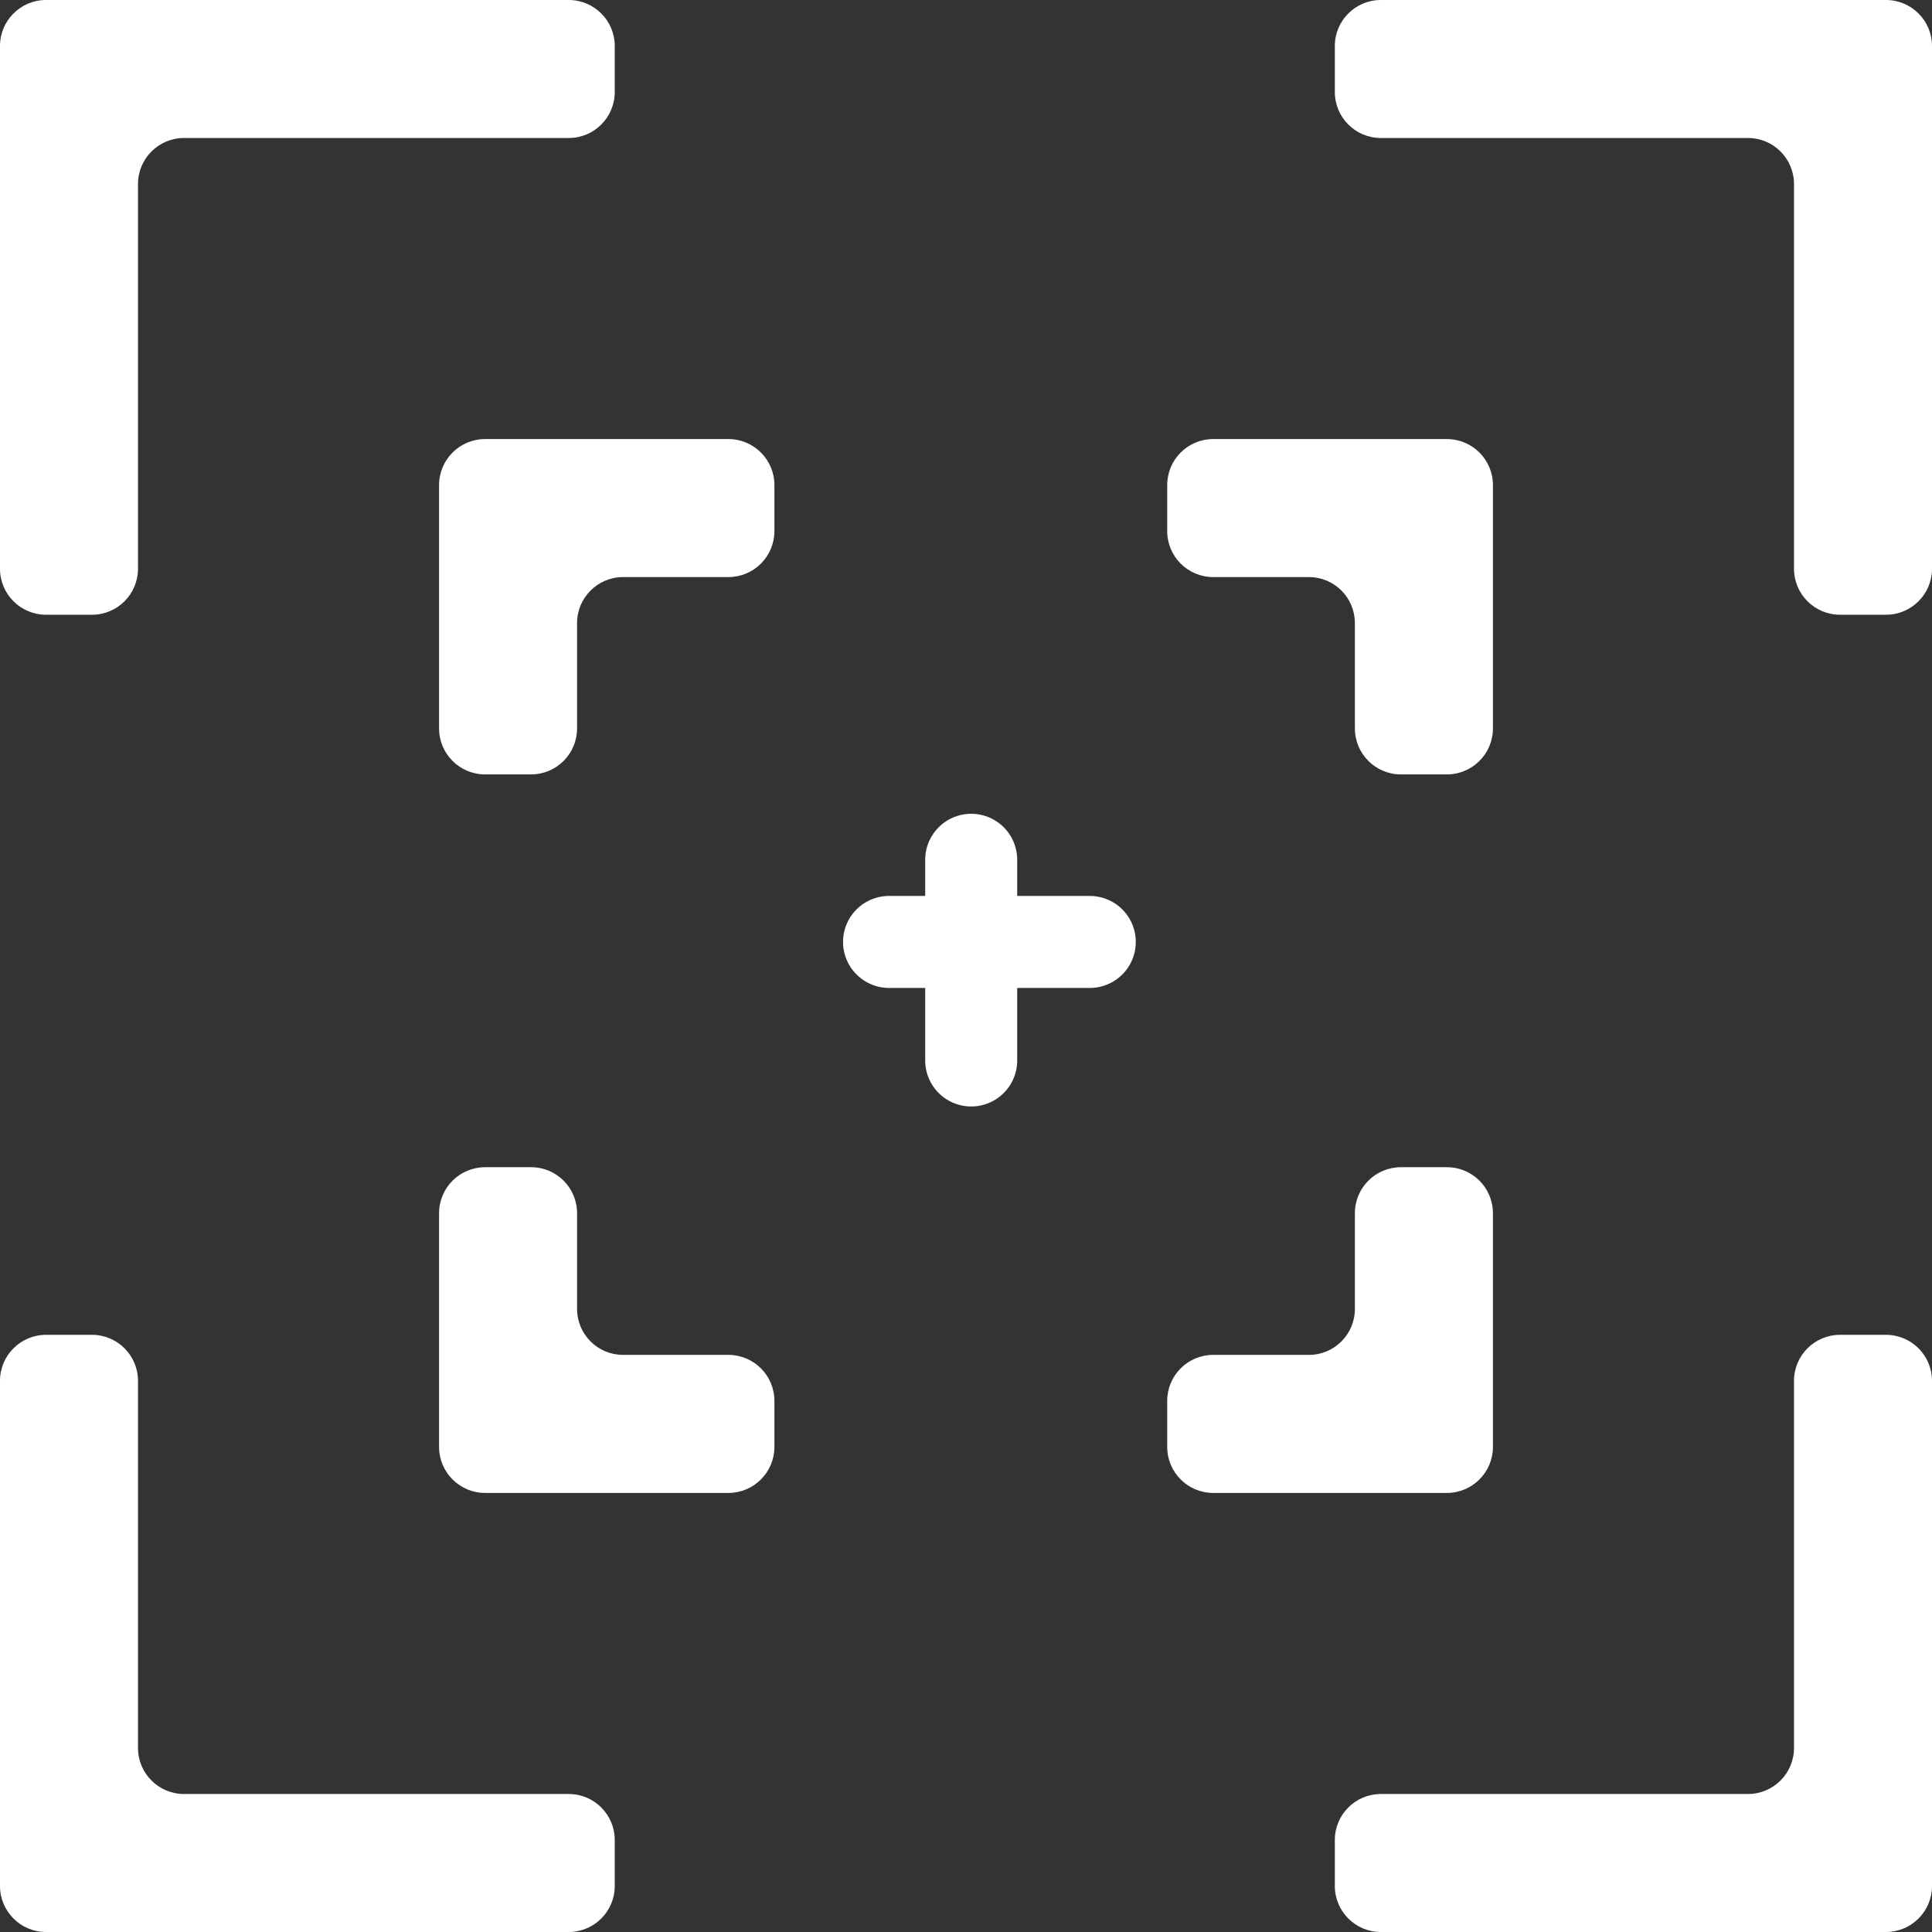
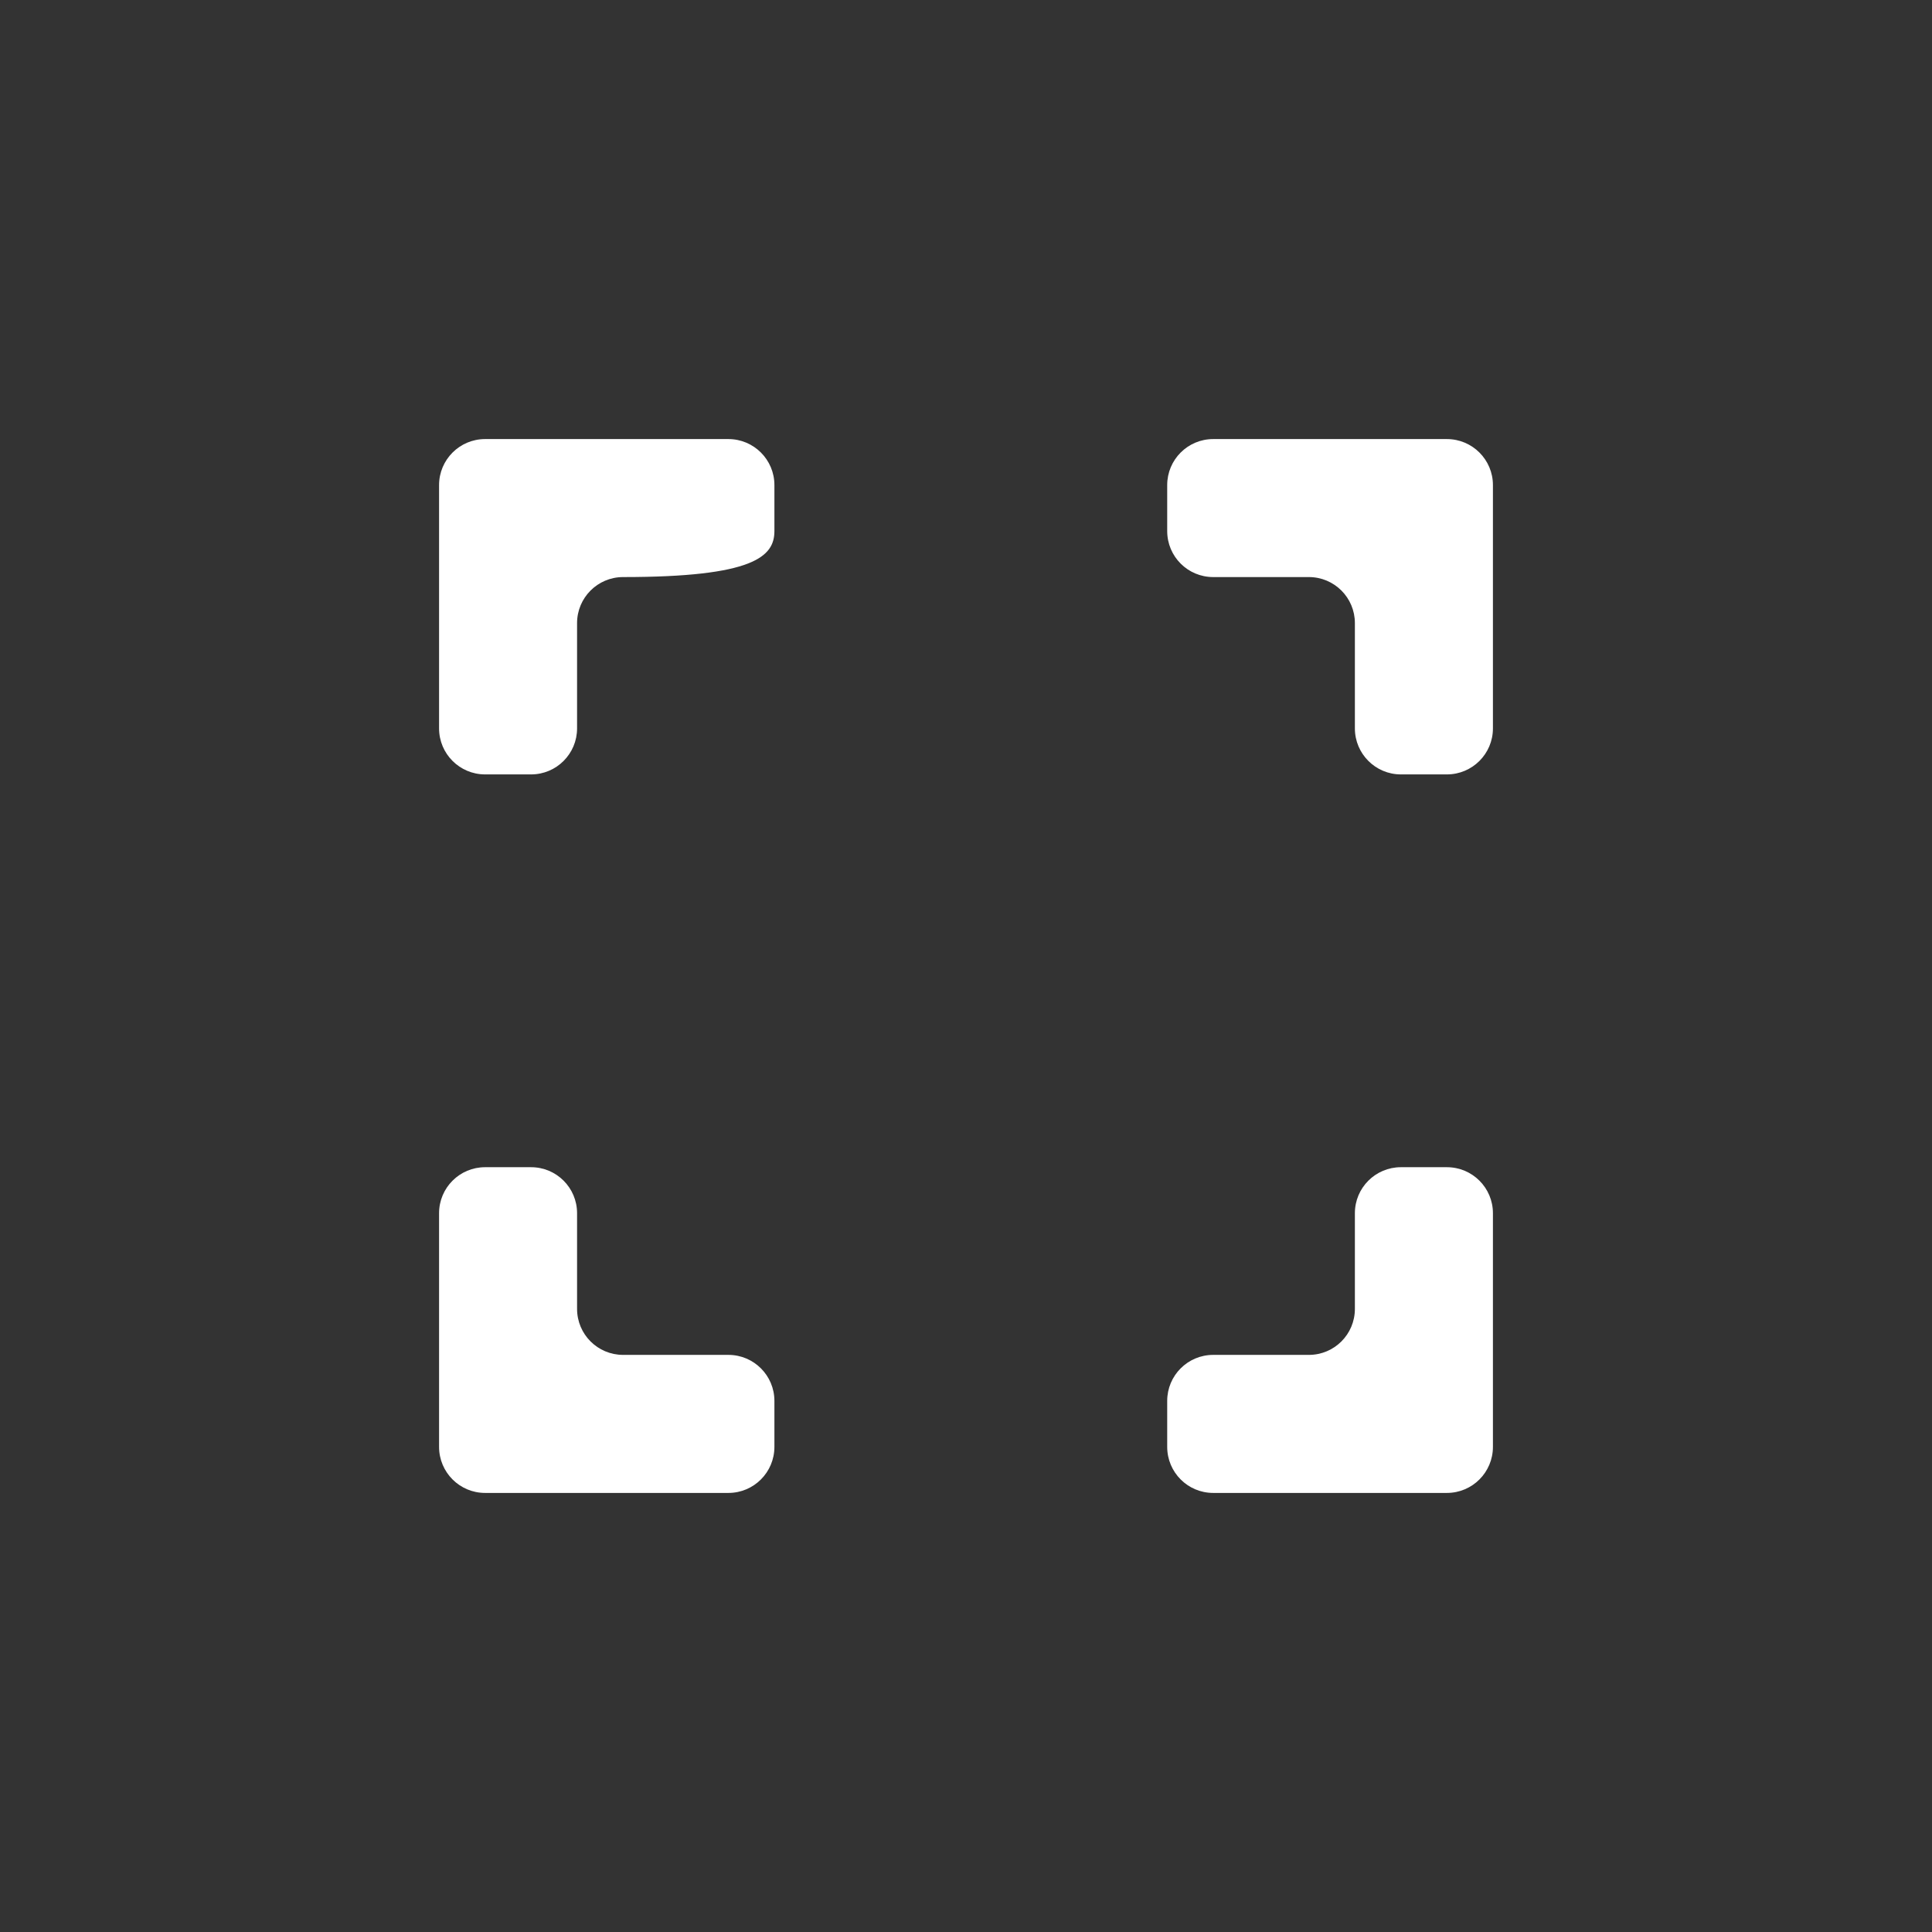
<svg xmlns="http://www.w3.org/2000/svg" width="42" height="42" viewBox="0 0 42 42" fill="none">
  <rect x="0" y="0" width="42" height="42" fill="#333333" stroke="none" />
-   <path fill-rule="evenodd" clip-rule="evenodd" d="M13.364 1C13.364 0.448 12.916 0 12.364 0H3H1C0.448 0 0 0.448 0 1V3V12.364C0 12.916 0.448 13.364 1 13.364H2C2.552 13.364 3 12.916 3 12.364V4C3 3.448 3.448 3 4 3H12.364C12.916 3 13.364 2.552 13.364 2V1ZM0 39V30.018C0 29.466 0.448 29.018 1 29.018H2C2.552 29.018 3 29.466 3 30.018V38C3 38.552 3.448 39 4 39H12.364C12.916 39 13.364 39.448 13.364 40V41C13.364 41.552 12.916 42 12.364 42H3H1C0.448 42 0 41.552 0 41V39ZM29.018 41C29.018 41.552 29.466 42 30.018 42H39H41C41.552 42 42 41.552 42 41V39V30.018C42 29.466 41.552 29.018 41 29.018H40C39.448 29.018 39 29.466 39 30.018V38C39 38.552 38.552 39 38 39H30.018C29.466 39 29.018 39.448 29.018 40V41ZM29.018 2C29.018 2.552 29.466 3 30.018 3H38C38.552 3 39 3.448 39 4V12.364C39 12.916 39.448 13.364 40 13.364H41C41.552 13.364 42 12.916 42 12.364V3V1C42 0.448 41.552 0 41 0H39H30.018C29.466 0 29.018 0.448 29.018 1V2Z" fill="white" />
-   <path fill-rule="evenodd" clip-rule="evenodd" d="M16.835 10.545C16.835 9.993 16.387 9.545 15.835 9.545H12.545H10.545C9.993 9.545 9.545 9.993 9.545 10.545V12.545V15.835C9.545 16.387 9.993 16.835 10.545 16.835H11.545C12.098 16.835 12.545 16.387 12.545 15.835V13.545C12.545 12.993 12.993 12.545 13.545 12.545H15.835C16.387 12.545 16.835 12.098 16.835 11.545V10.545ZM9.545 29.454V26.374C9.545 25.821 9.993 25.374 10.545 25.374H11.545C12.098 25.374 12.545 25.821 12.545 26.374V28.454C12.545 29.007 12.993 29.454 13.545 29.454H15.835C16.387 29.454 16.835 29.902 16.835 30.454V31.454C16.835 32.007 16.387 32.455 15.835 32.455H12.545H10.545C9.993 32.455 9.545 32.007 9.545 31.454V29.454ZM25.374 31.454C25.374 32.007 25.821 32.455 26.374 32.455H29.454H31.454C32.007 32.455 32.455 32.007 32.455 31.454V29.454V26.374C32.455 25.821 32.007 25.374 31.454 25.374H30.454C29.902 25.374 29.454 25.821 29.454 26.374V28.454C29.454 29.007 29.007 29.454 28.454 29.454H26.374C25.821 29.454 25.374 29.902 25.374 30.454V31.454ZM25.374 11.545C25.374 12.098 25.821 12.545 26.374 12.545H28.454C29.007 12.545 29.454 12.993 29.454 13.545V15.835C29.454 16.387 29.902 16.835 30.454 16.835H31.454C32.007 16.835 32.455 16.387 32.455 15.835V12.545V10.545C32.455 9.993 32.007 9.545 31.454 9.545H29.454H26.374C25.821 9.545 25.374 9.993 25.374 10.545V11.545Z" fill="white" />
-   <line x1="19.327" y1="20.477" x2="23.691" y2="20.477" stroke="white" stroke-width="2" stroke-linecap="round" stroke-linejoin="round" />
-   <line x1="21.113" y1="23.054" x2="21.113" y2="18.691" stroke="white" stroke-width="2" stroke-linecap="round" stroke-linejoin="round" />
+   <path fill-rule="evenodd" clip-rule="evenodd" d="M16.835 10.545C16.835 9.993 16.387 9.545 15.835 9.545H12.545H10.545C9.993 9.545 9.545 9.993 9.545 10.545V12.545V15.835C9.545 16.387 9.993 16.835 10.545 16.835H11.545C12.098 16.835 12.545 16.387 12.545 15.835V13.545C12.545 12.993 12.993 12.545 13.545 12.545C16.387 12.545 16.835 12.098 16.835 11.545V10.545ZM9.545 29.454V26.374C9.545 25.821 9.993 25.374 10.545 25.374H11.545C12.098 25.374 12.545 25.821 12.545 26.374V28.454C12.545 29.007 12.993 29.454 13.545 29.454H15.835C16.387 29.454 16.835 29.902 16.835 30.454V31.454C16.835 32.007 16.387 32.455 15.835 32.455H12.545H10.545C9.993 32.455 9.545 32.007 9.545 31.454V29.454ZM25.374 31.454C25.374 32.007 25.821 32.455 26.374 32.455H29.454H31.454C32.007 32.455 32.455 32.007 32.455 31.454V29.454V26.374C32.455 25.821 32.007 25.374 31.454 25.374H30.454C29.902 25.374 29.454 25.821 29.454 26.374V28.454C29.454 29.007 29.007 29.454 28.454 29.454H26.374C25.821 29.454 25.374 29.902 25.374 30.454V31.454ZM25.374 11.545C25.374 12.098 25.821 12.545 26.374 12.545H28.454C29.007 12.545 29.454 12.993 29.454 13.545V15.835C29.454 16.387 29.902 16.835 30.454 16.835H31.454C32.007 16.835 32.455 16.387 32.455 15.835V12.545V10.545C32.455 9.993 32.007 9.545 31.454 9.545H29.454H26.374C25.821 9.545 25.374 9.993 25.374 10.545V11.545Z" fill="white" />
</svg>